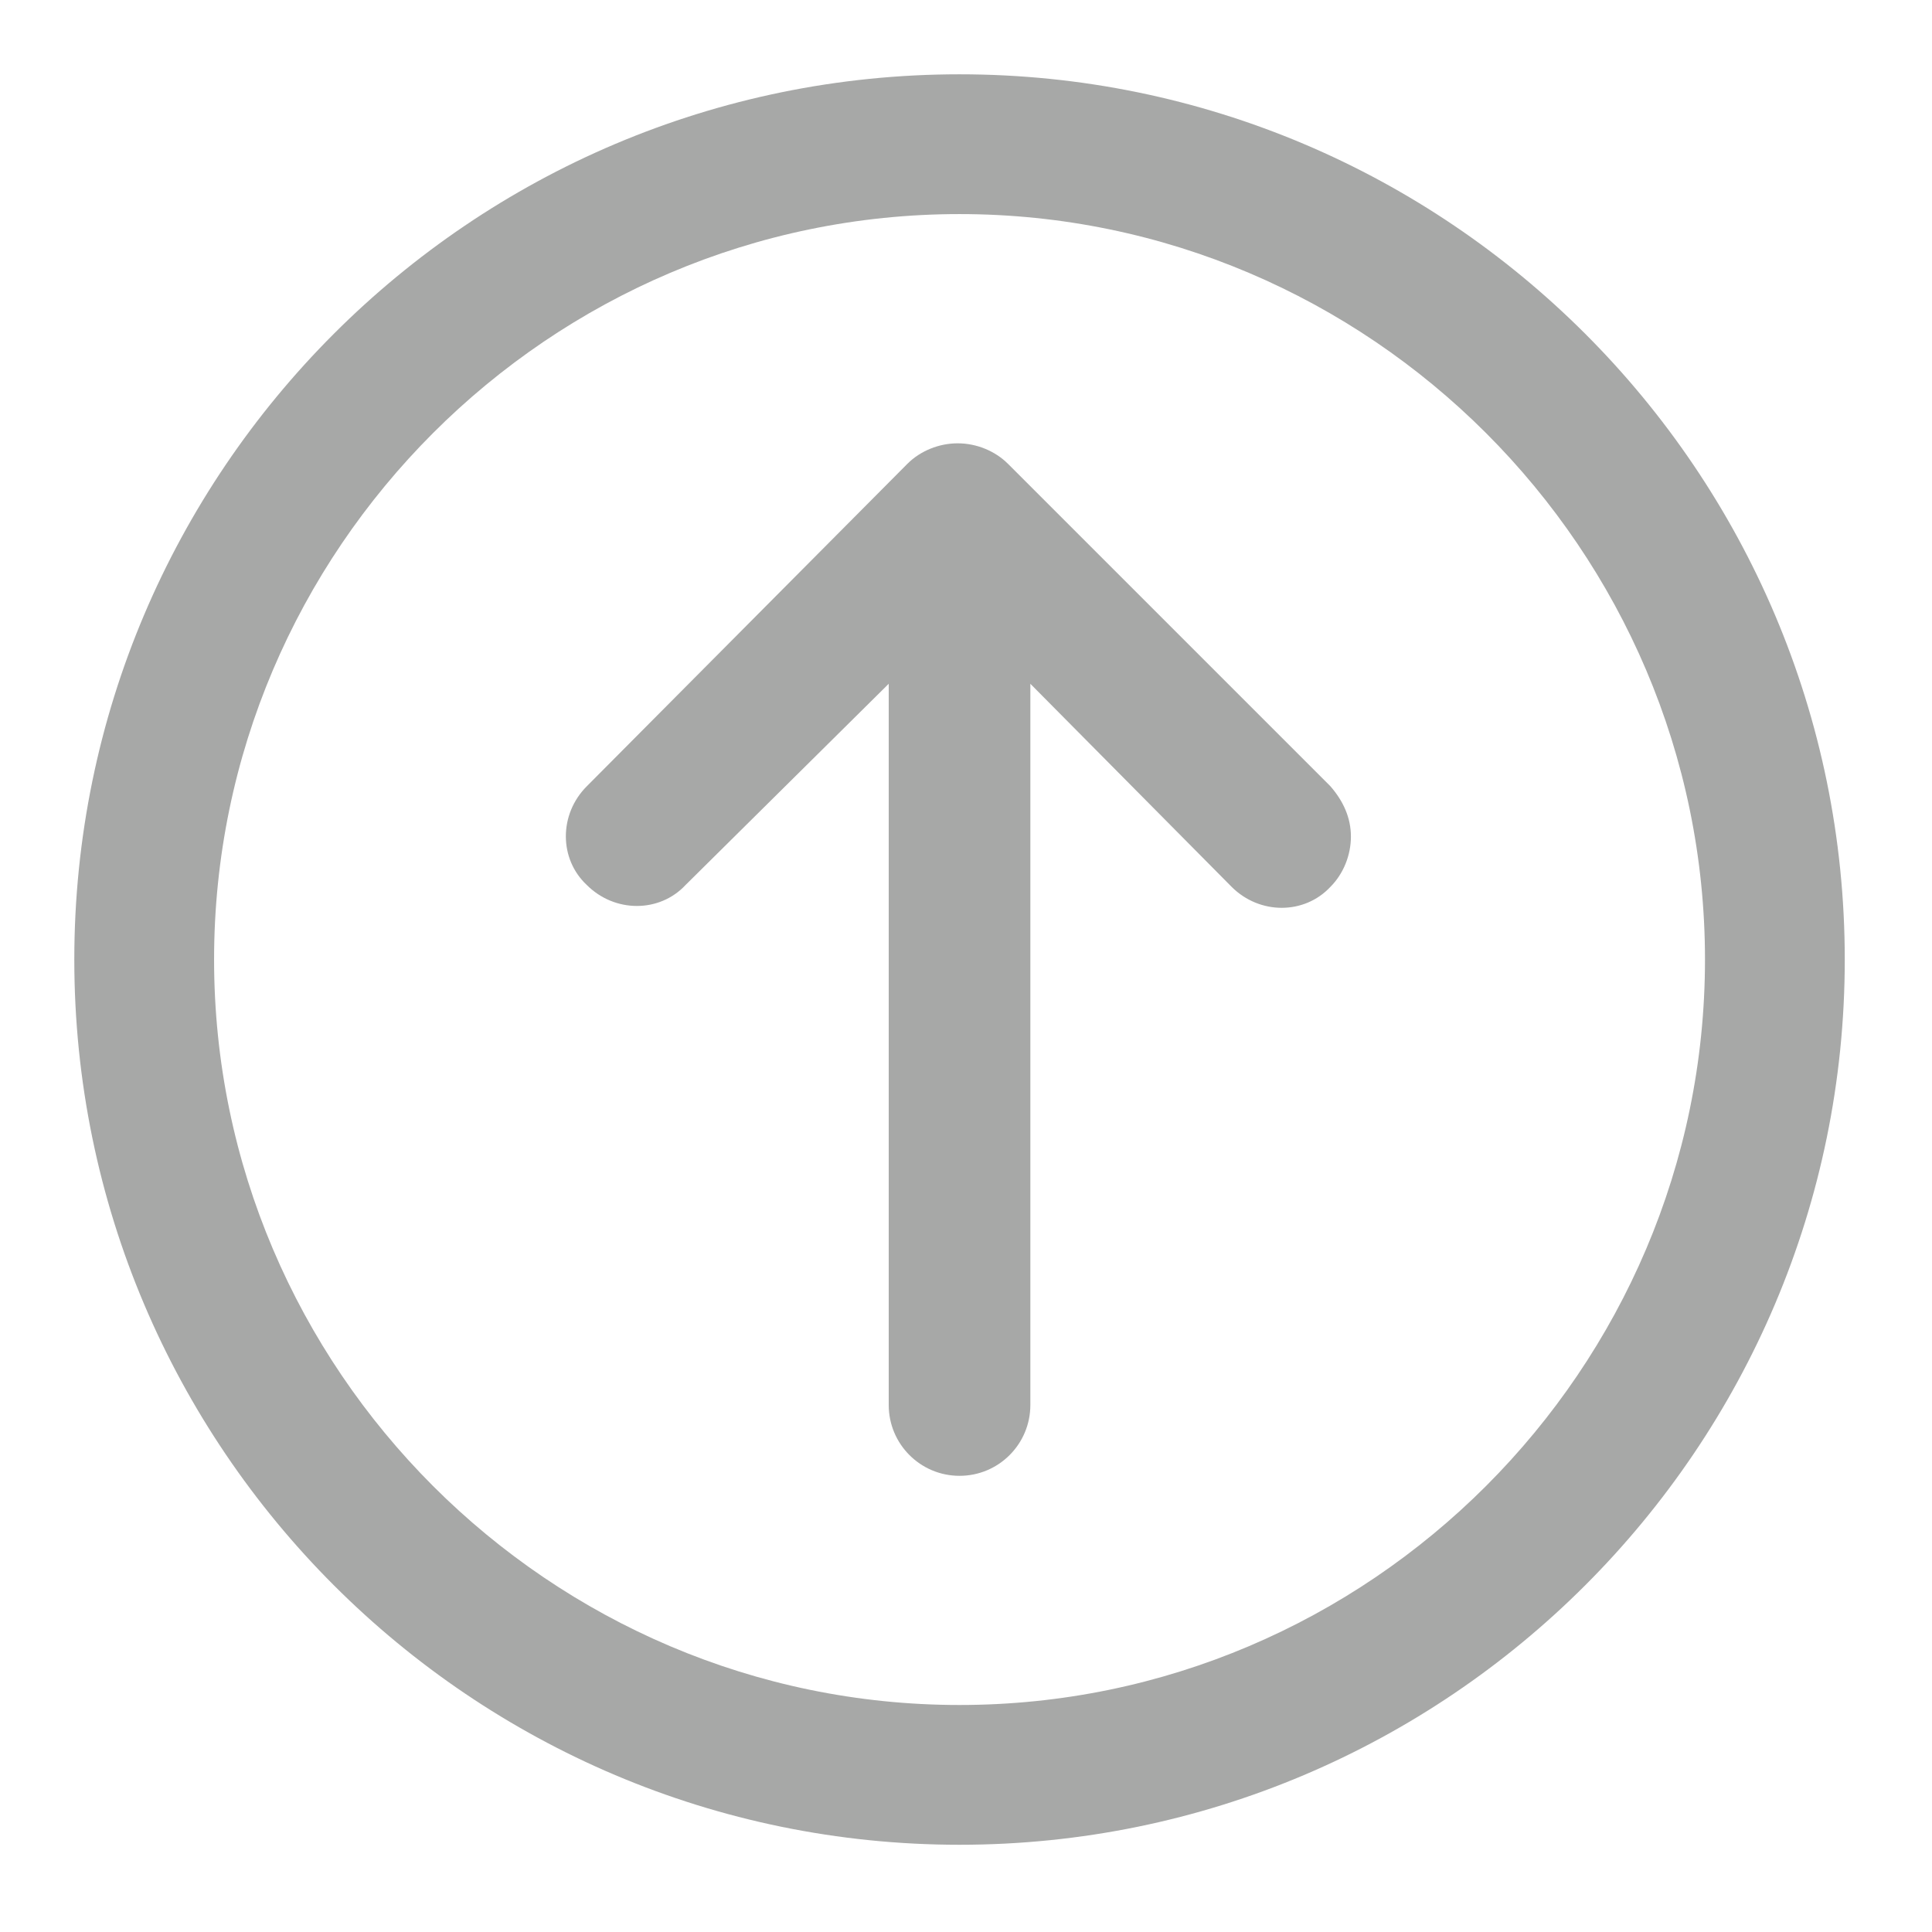
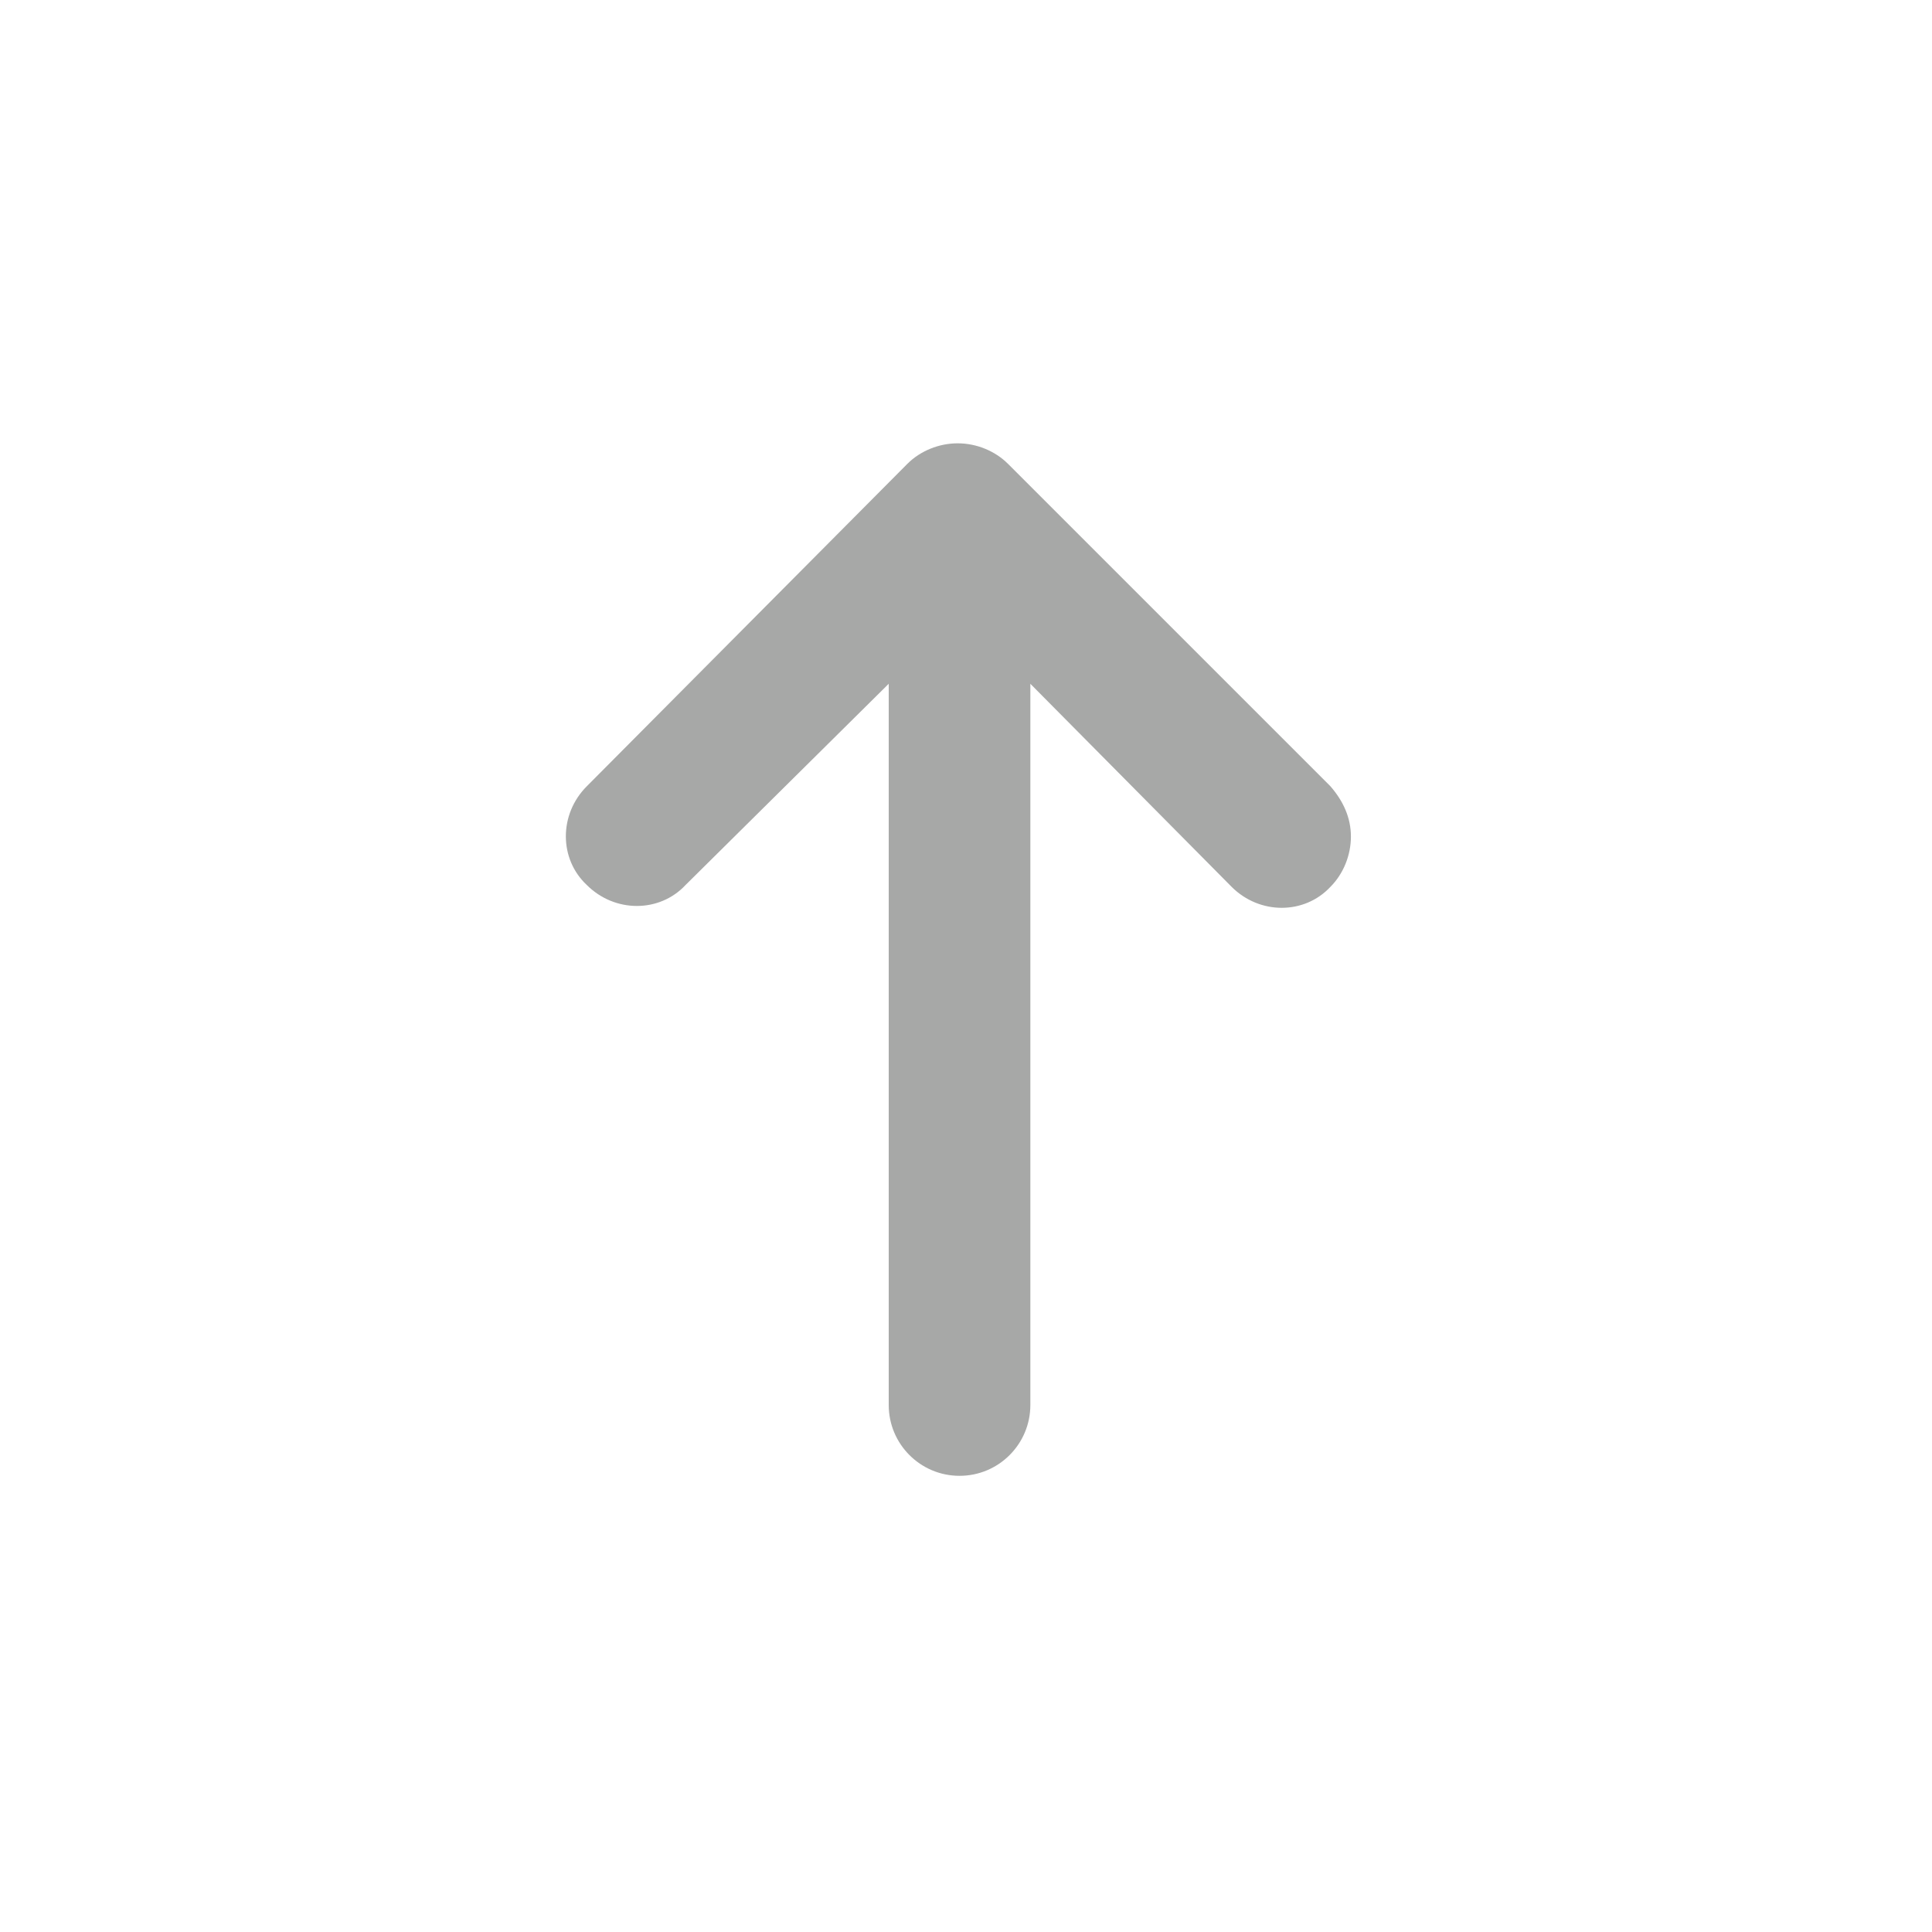
<svg xmlns="http://www.w3.org/2000/svg" width="26px" height="26px" viewBox="0 0 26 26" version="1.1">
  <title>Group 2</title>
  <g id="Page-1" stroke="none" stroke-width="1" fill="none" fill-rule="evenodd">
    <g id="2.0---ConfigTool---Structural-Options-v2" transform="translate(-566, -129)" fill="#A7A8A7">
      <g id="Group-11" transform="translate(74.695, 106.991)">
        <g id="Group-3" transform="translate(469, 0)">
          <g id="Group-2" transform="translate(23.305, 23.009)">
            <path d="M6.897,9.581 C6.521,9.957 6.521,10.559 6.897,10.91 C7.273,11.286 7.875,11.286 8.226,10.91 L10.96,8.202 L10.96,17.908 C10.96,18.434 11.386,18.861 11.913,18.861 C12.44,18.861 12.866,18.434 12.866,17.908 L12.866,8.202 L15.575,10.935 C15.951,11.311 16.553,11.311 16.904,10.935 C17.079,10.76 17.18,10.509 17.18,10.258 C17.18,10.007 17.079,9.782 16.904,9.581 L12.565,5.242 C12.39,5.067 12.139,4.966 11.888,4.966 C11.637,4.966 11.386,5.067 11.211,5.242 L6.897,9.581 Z" id="Fill-73" />
-             <path d="M0,11.913 C0,18.484 5.342,23.826 11.913,23.826 C18.484,23.826 23.826,18.484 23.826,11.913 C23.826,5.342 18.484,0 11.913,0 C5.342,0 0,5.342 0,11.913 M21.945,11.913 C21.945,17.431 17.431,21.945 11.913,21.945 C6.395,21.945 1.881,17.431 1.881,11.913 C1.881,6.395 6.395,1.881 11.913,1.881 C17.431,1.881 21.945,6.395 21.945,11.913" id="Fill-75" />
          </g>
        </g>
      </g>
    </g>
  </g>
</svg>